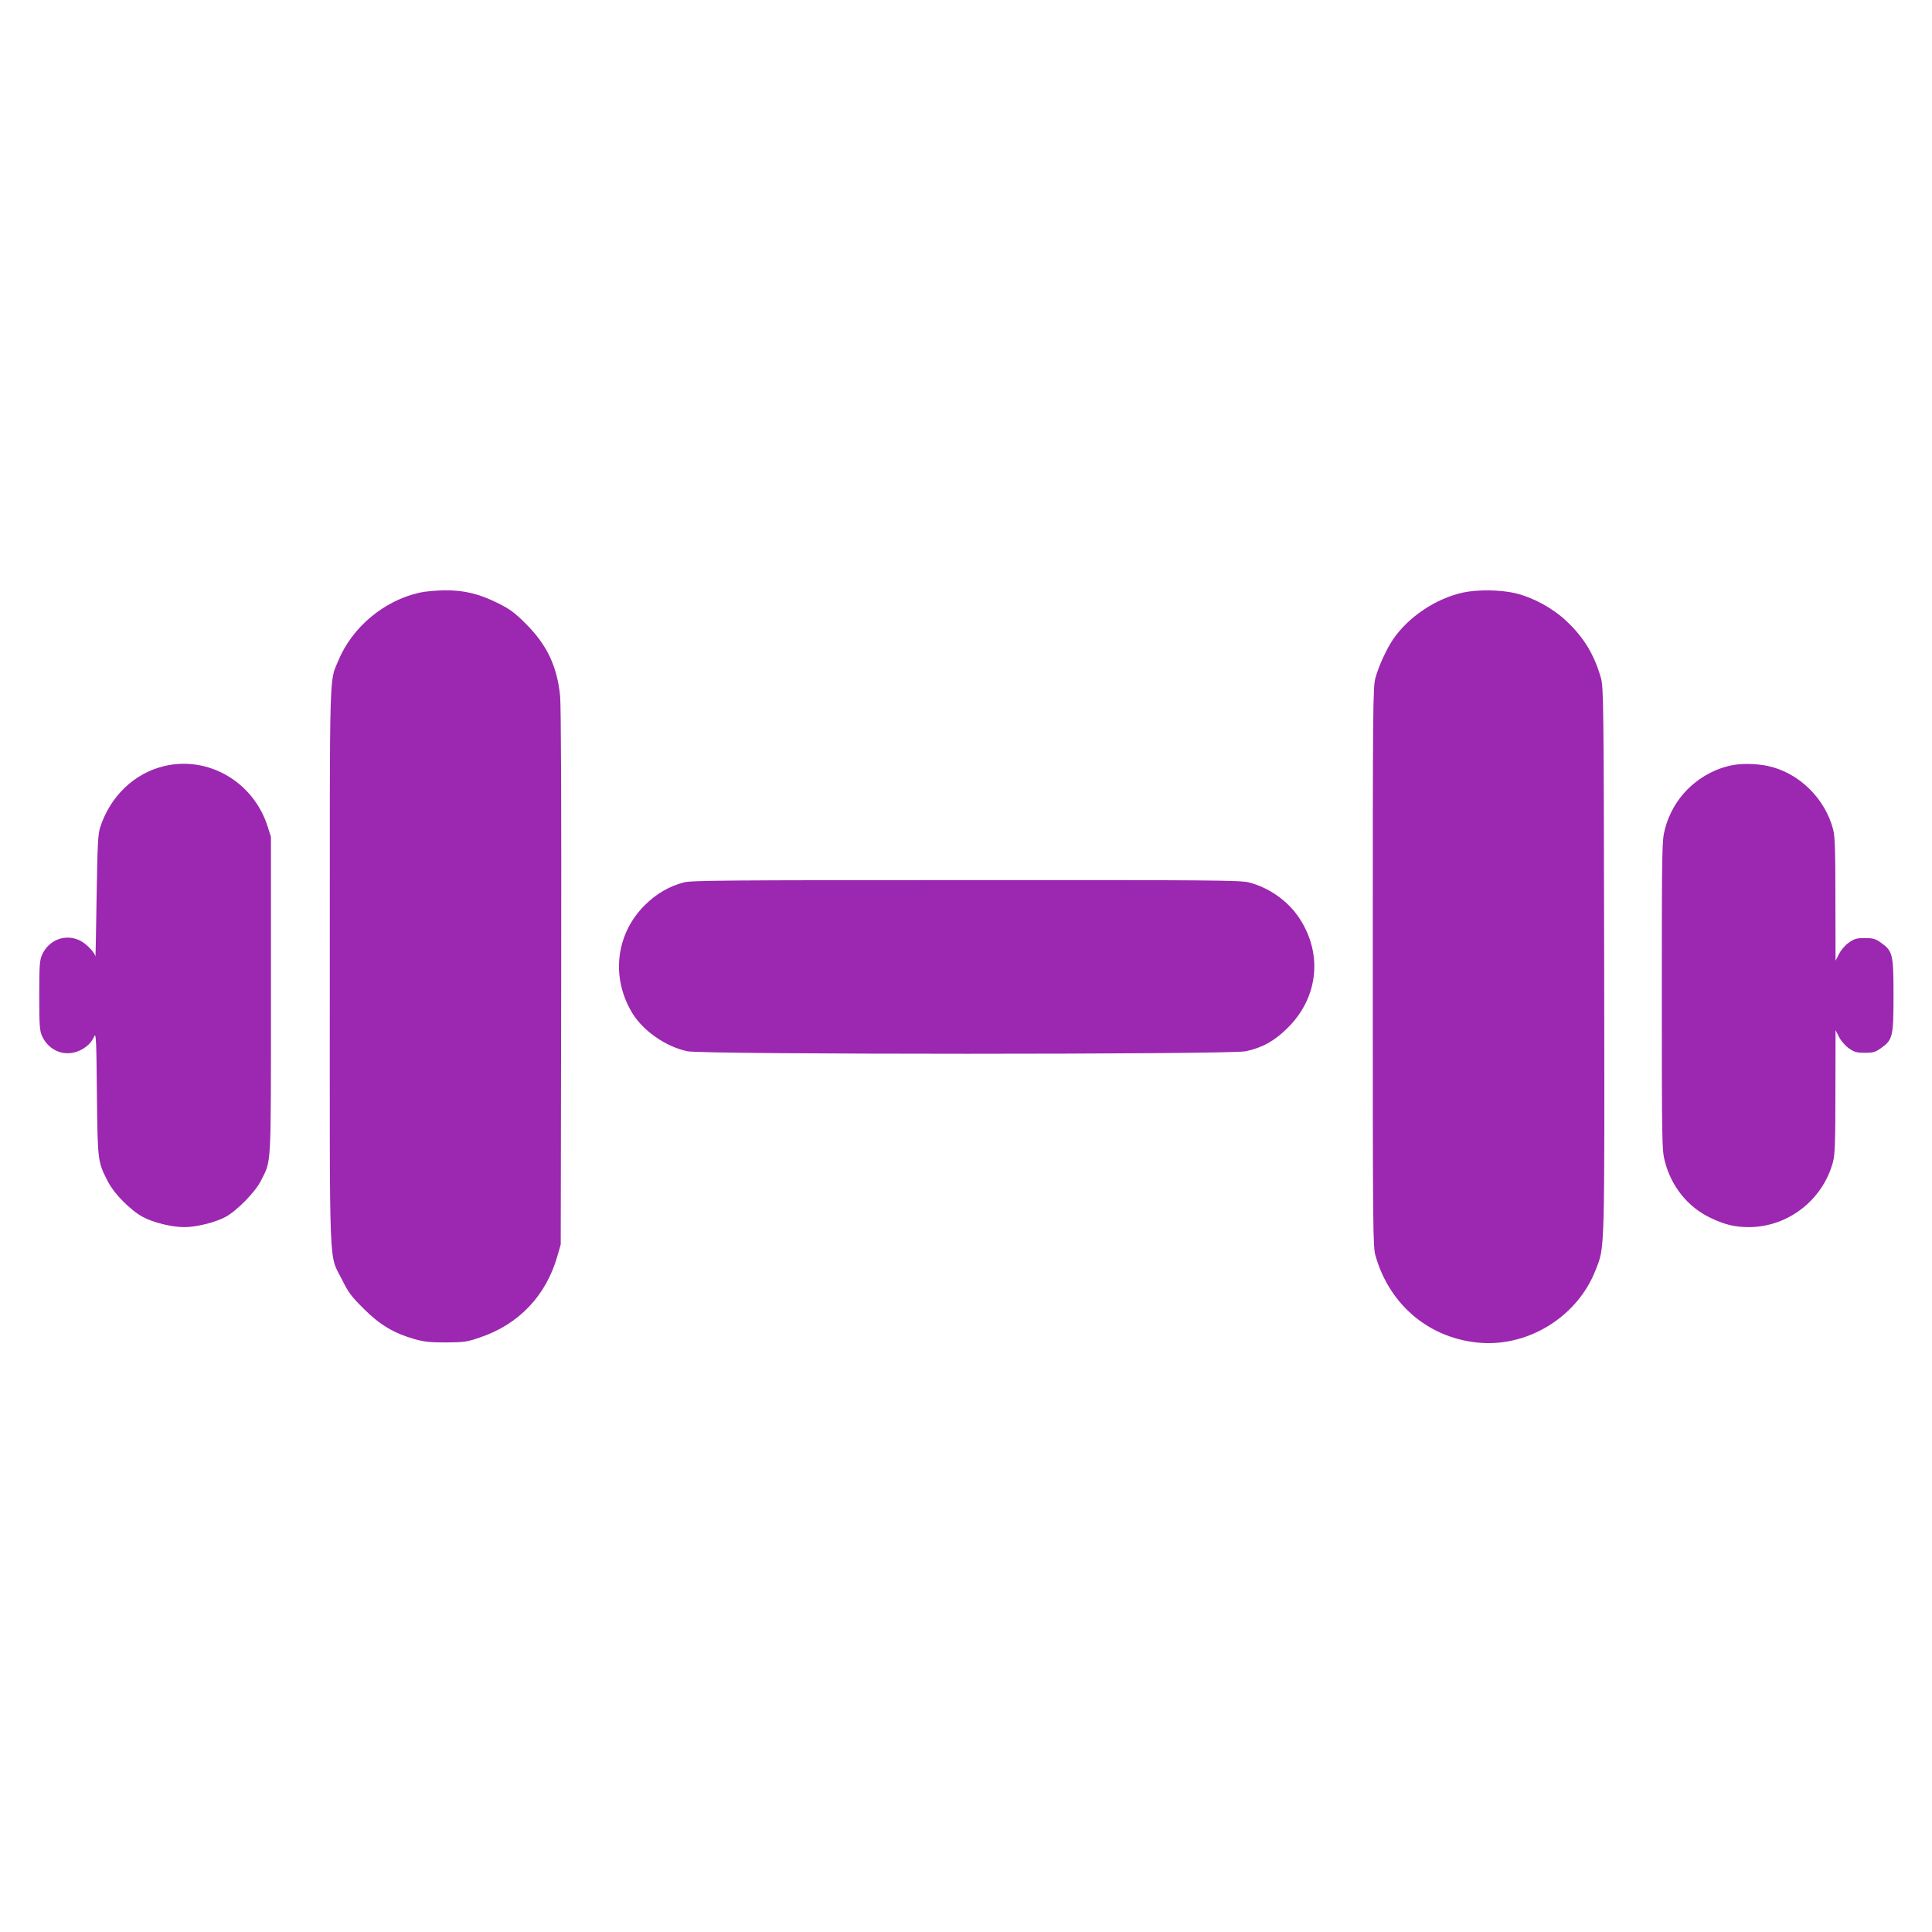
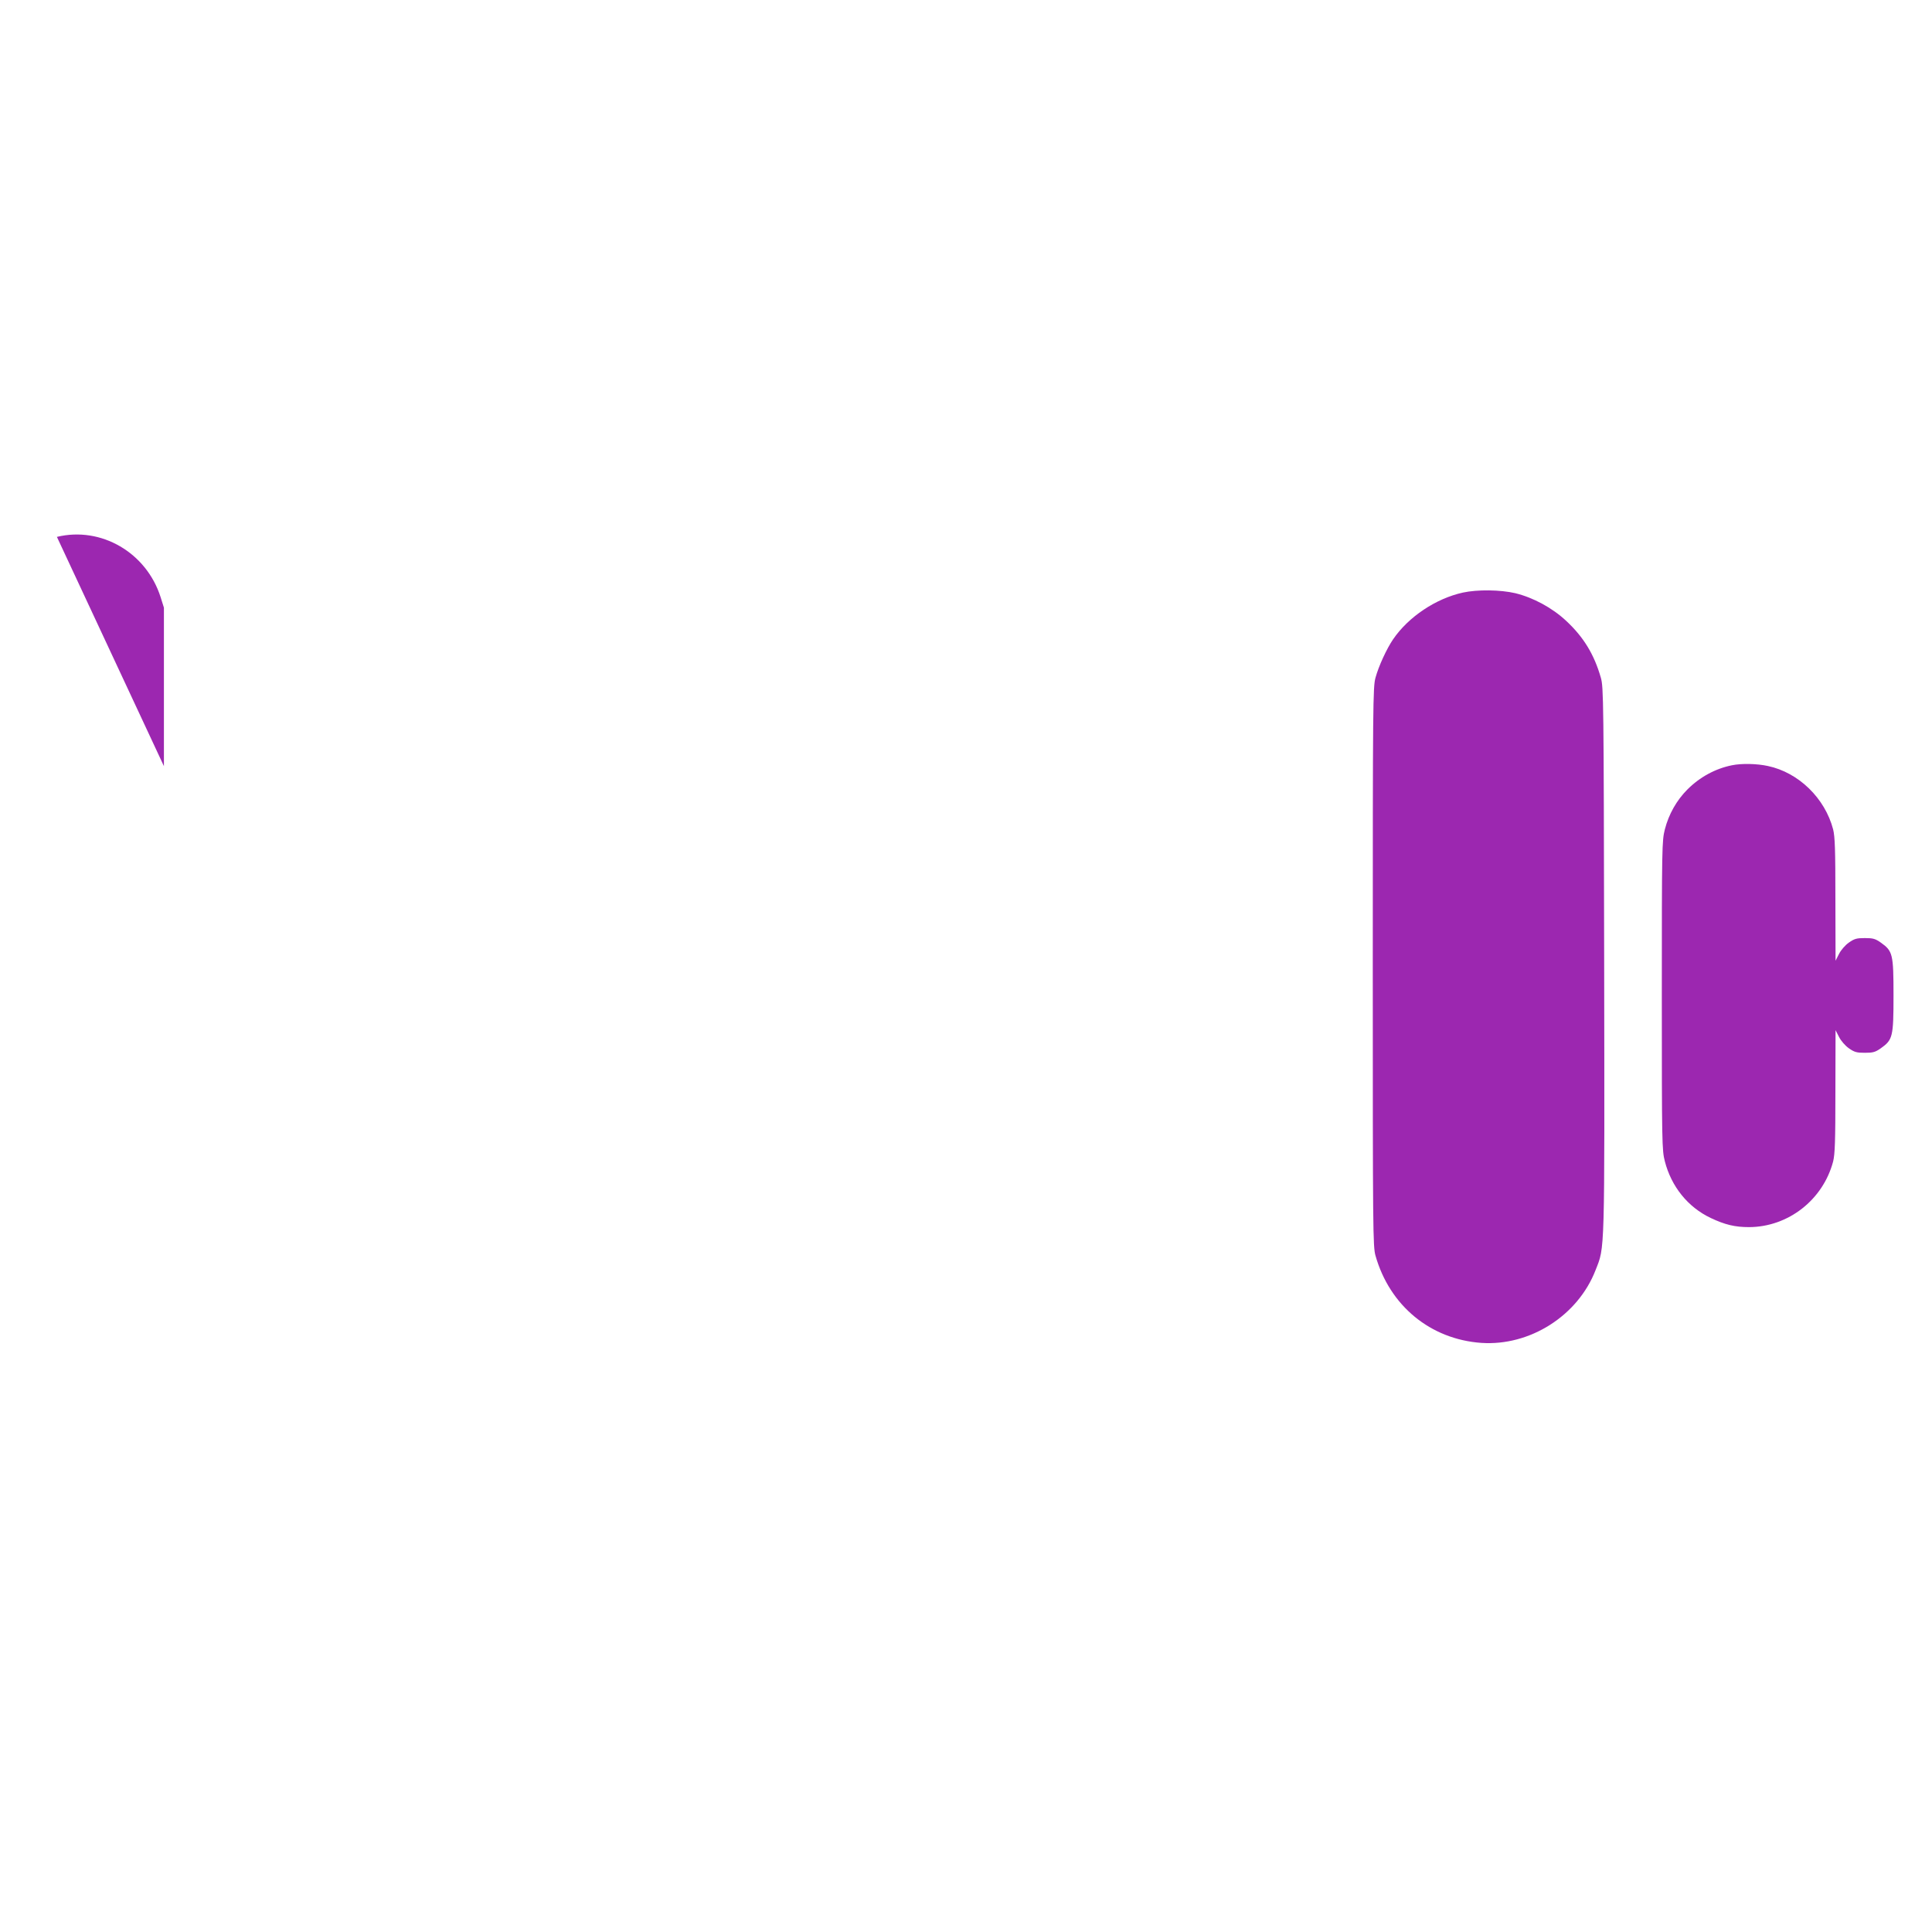
<svg xmlns="http://www.w3.org/2000/svg" version="1.0" width="1280pt" height="1280pt" viewBox="0 0 1280 1280" preserveAspectRatio="xMidYMid meet">
  <g transform="translate(0,1280) scale(0.1,-0.1)" fill="#9c27b0" stroke="none">
-     <path d="M2782 8874 c-237 -52 -449 -229 -541 -452 -60 -144 -56 -16 -56 -2027 0 -2089 -8 -1893 82 -2075 40 -81 60 -109 142 -190 108 -108 199 -162 337 -202 65 -18 102 -22 209 -22 119 1 138 3 225 33 258 87 438 277 513 540 l22 76 3 1765 c2 1154 -1 1801 -7 1868 -20 199 -88 342 -231 483 -71 71 -103 94 -181 133 -127 63 -226 86 -353 85 -56 -1 -129 -7 -164 -15z" />
    <path d="M9692 8874 c-178 -39 -360 -160 -462 -309 -43 -63 -96 -178 -117 -255 -17 -61 -18 -174 -18 -1915 0 -1761 1 -1853 18 -1914 94 -332 364 -554 701 -578 322 -22 640 180 757 482 62 159 60 75 57 2056 -3 1725 -4 1807 -22 1869 -44 154 -114 269 -230 377 -92 86 -218 154 -337 183 -99 23 -250 25 -347 4z" />
-     <path d="M1086 7724 c-196 -47 -355 -199 -422 -404 -15 -48 -18 -109 -24 -465 -3 -225 -7 -402 -8 -393 -3 28 -64 90 -107 109 -95 43 -201 2 -246 -96 -16 -35 -19 -68 -19 -270 0 -202 3 -235 19 -270 45 -98 151 -139 247 -96 48 22 81 54 99 96 11 25 14 -32 17 -380 5 -454 5 -452 75 -587 41 -79 150 -188 230 -231 69 -37 191 -67 273 -67 81 0 203 30 273 67 74 39 198 165 235 239 71 142 67 62 67 1229 l0 1050 -22 70 c-94 295 -394 470 -687 399z" />
+     <path d="M1086 7724 l0 1050 -22 70 c-94 295 -394 470 -687 399z" />
    <path d="M11475 7730 c-110 -22 -213 -78 -295 -160 -72 -72 -124 -164 -150 -265 -19 -76 -20 -111 -20 -1100 0 -985 1 -1025 20 -1099 43 -167 152 -303 303 -375 95 -45 161 -61 255 -61 260 1 490 181 557 435 12 49 15 132 15 465 l1 405 23 -45 c13 -26 41 -58 65 -75 37 -26 52 -30 106 -30 54 0 69 4 106 30 79 56 84 76 84 350 0 274 -5 294 -84 350 -37 26 -52 30 -106 30 -54 0 -69 -4 -106 -30 -24 -17 -52 -49 -65 -75 l-23 -45 -1 405 c0 333 -3 416 -15 465 -54 207 -229 377 -432 420 -73 16 -174 18 -238 5z" />
-     <path d="M4531 6954 c-98 -26 -182 -75 -257 -149 -192 -189 -228 -474 -89 -710 71 -122 225 -230 370 -260 104 -22 3595 -22 3698 0 109 23 192 69 278 155 209 206 235 506 65 745 -76 105 -194 186 -323 219 -54 14 -257 16 -1874 15 -1557 0 -1822 -2 -1868 -15z" />
  </g>
</svg>